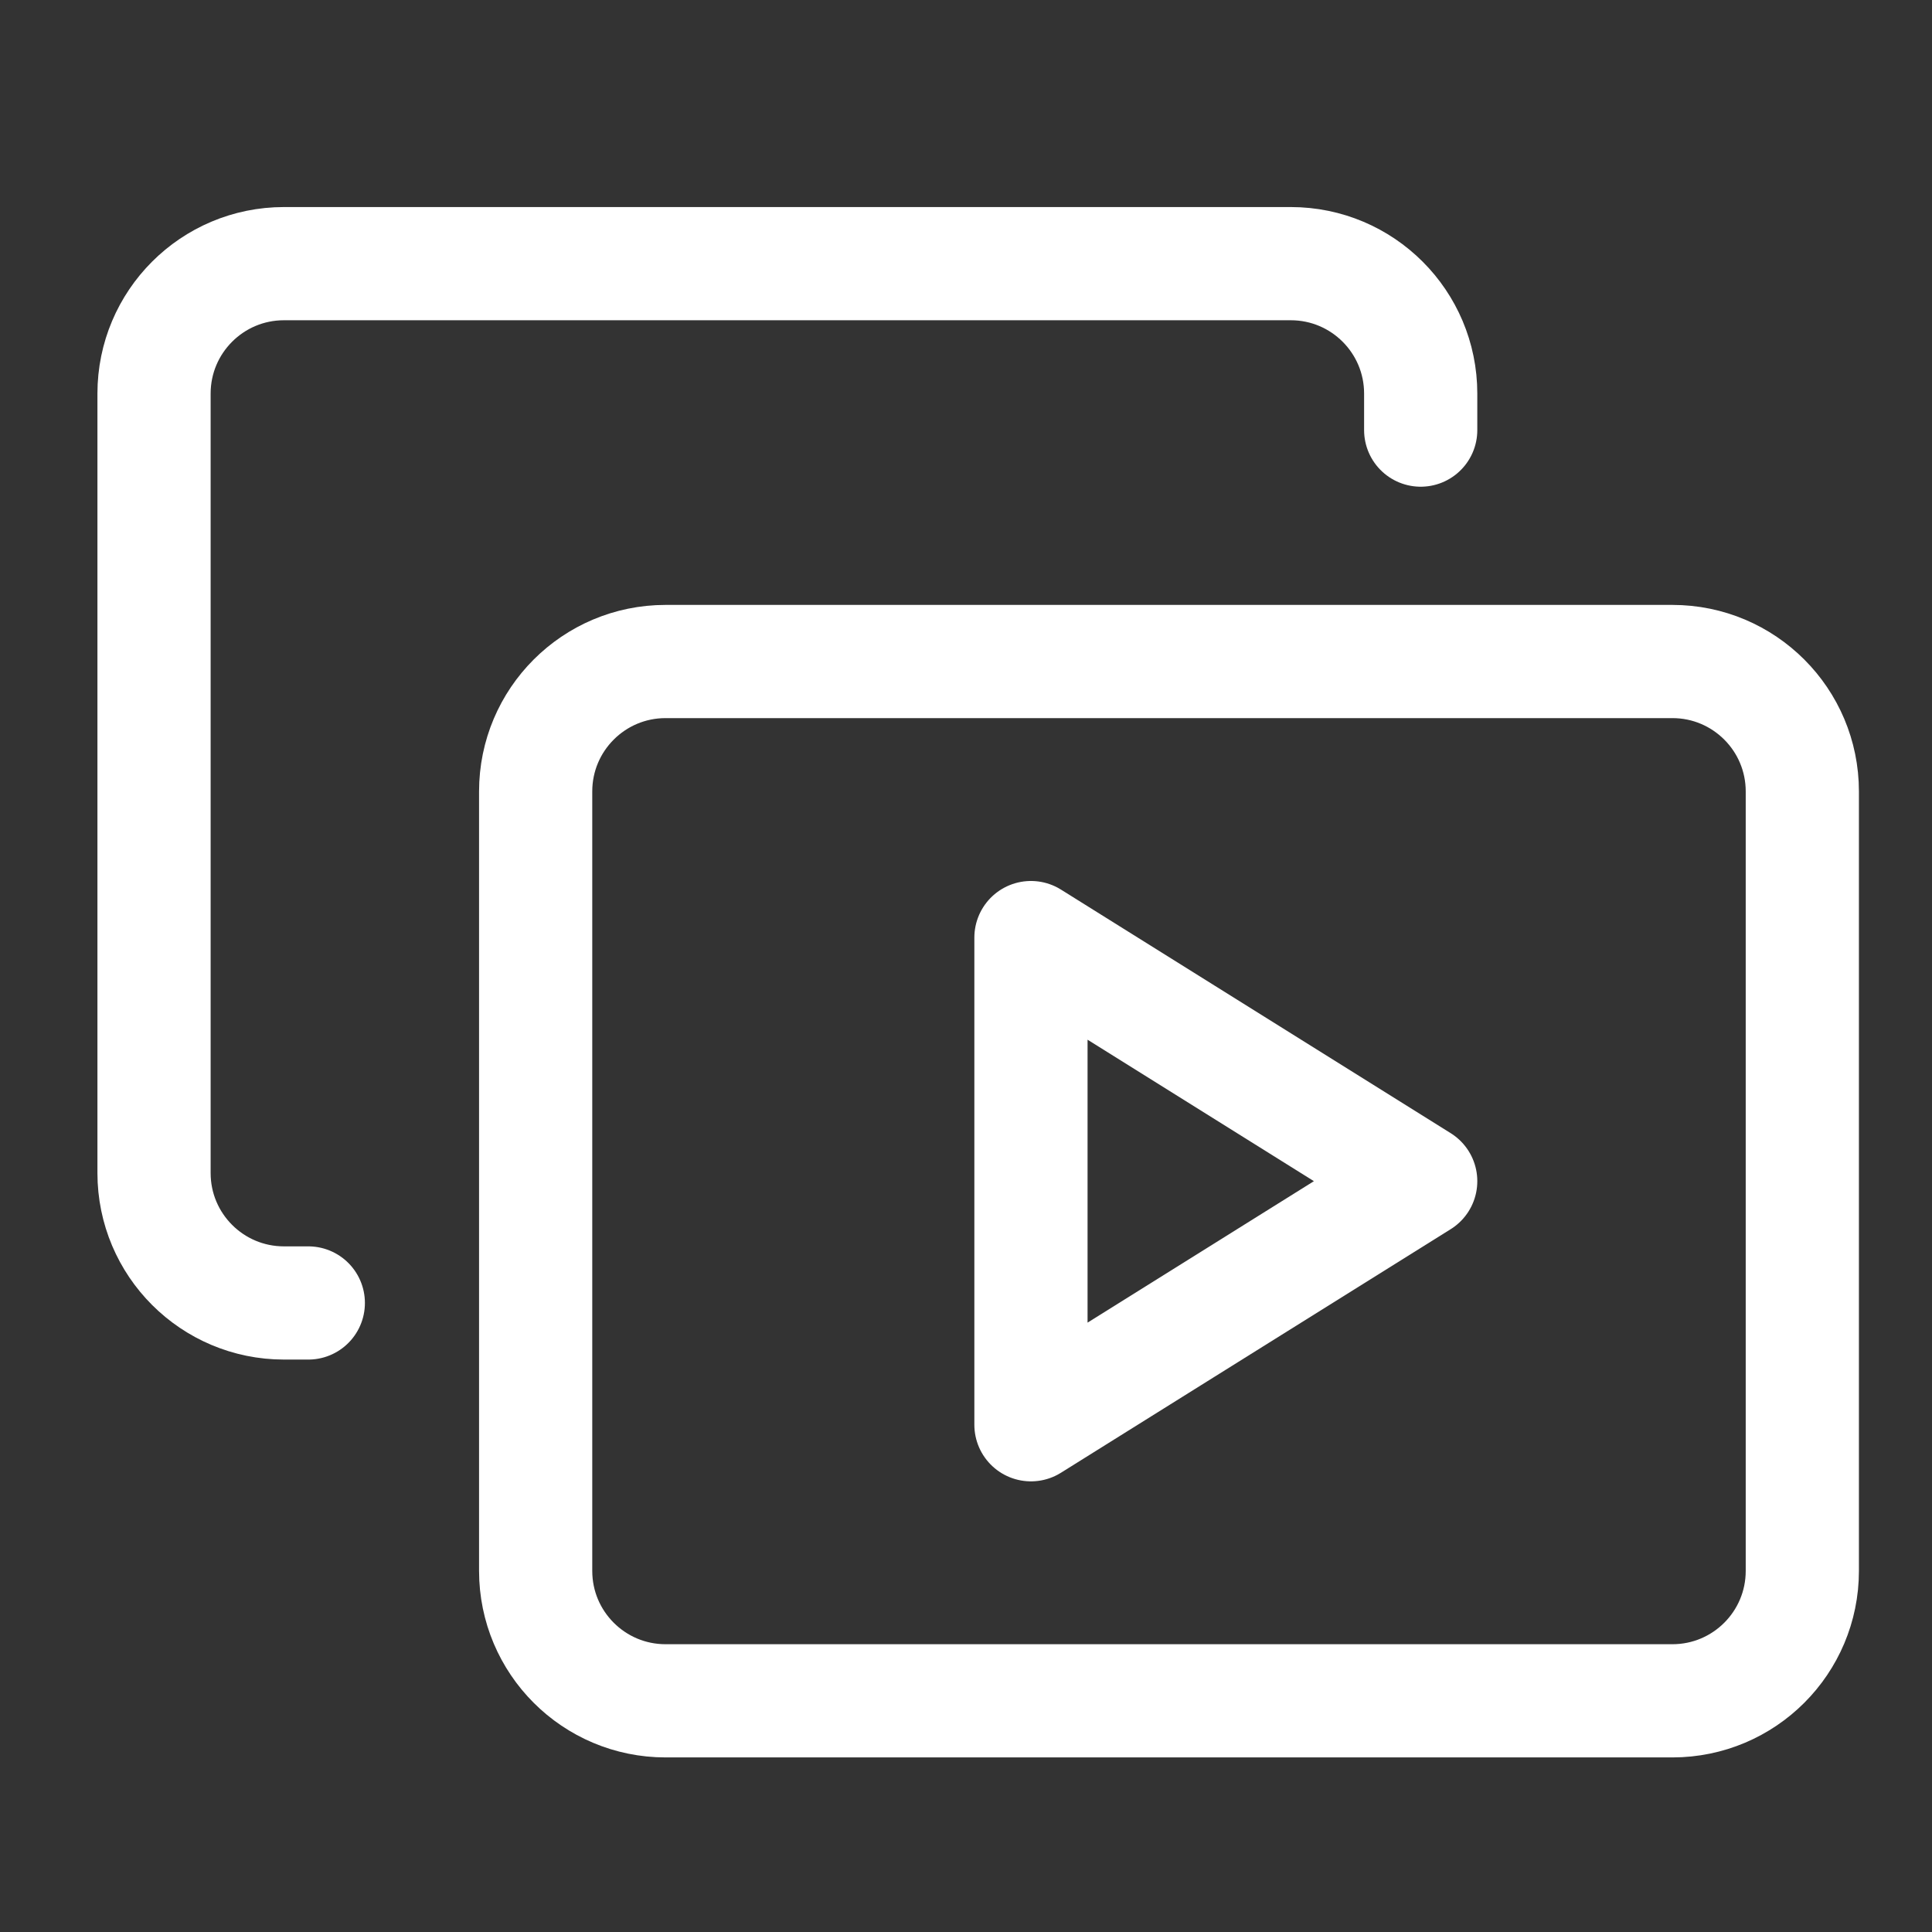
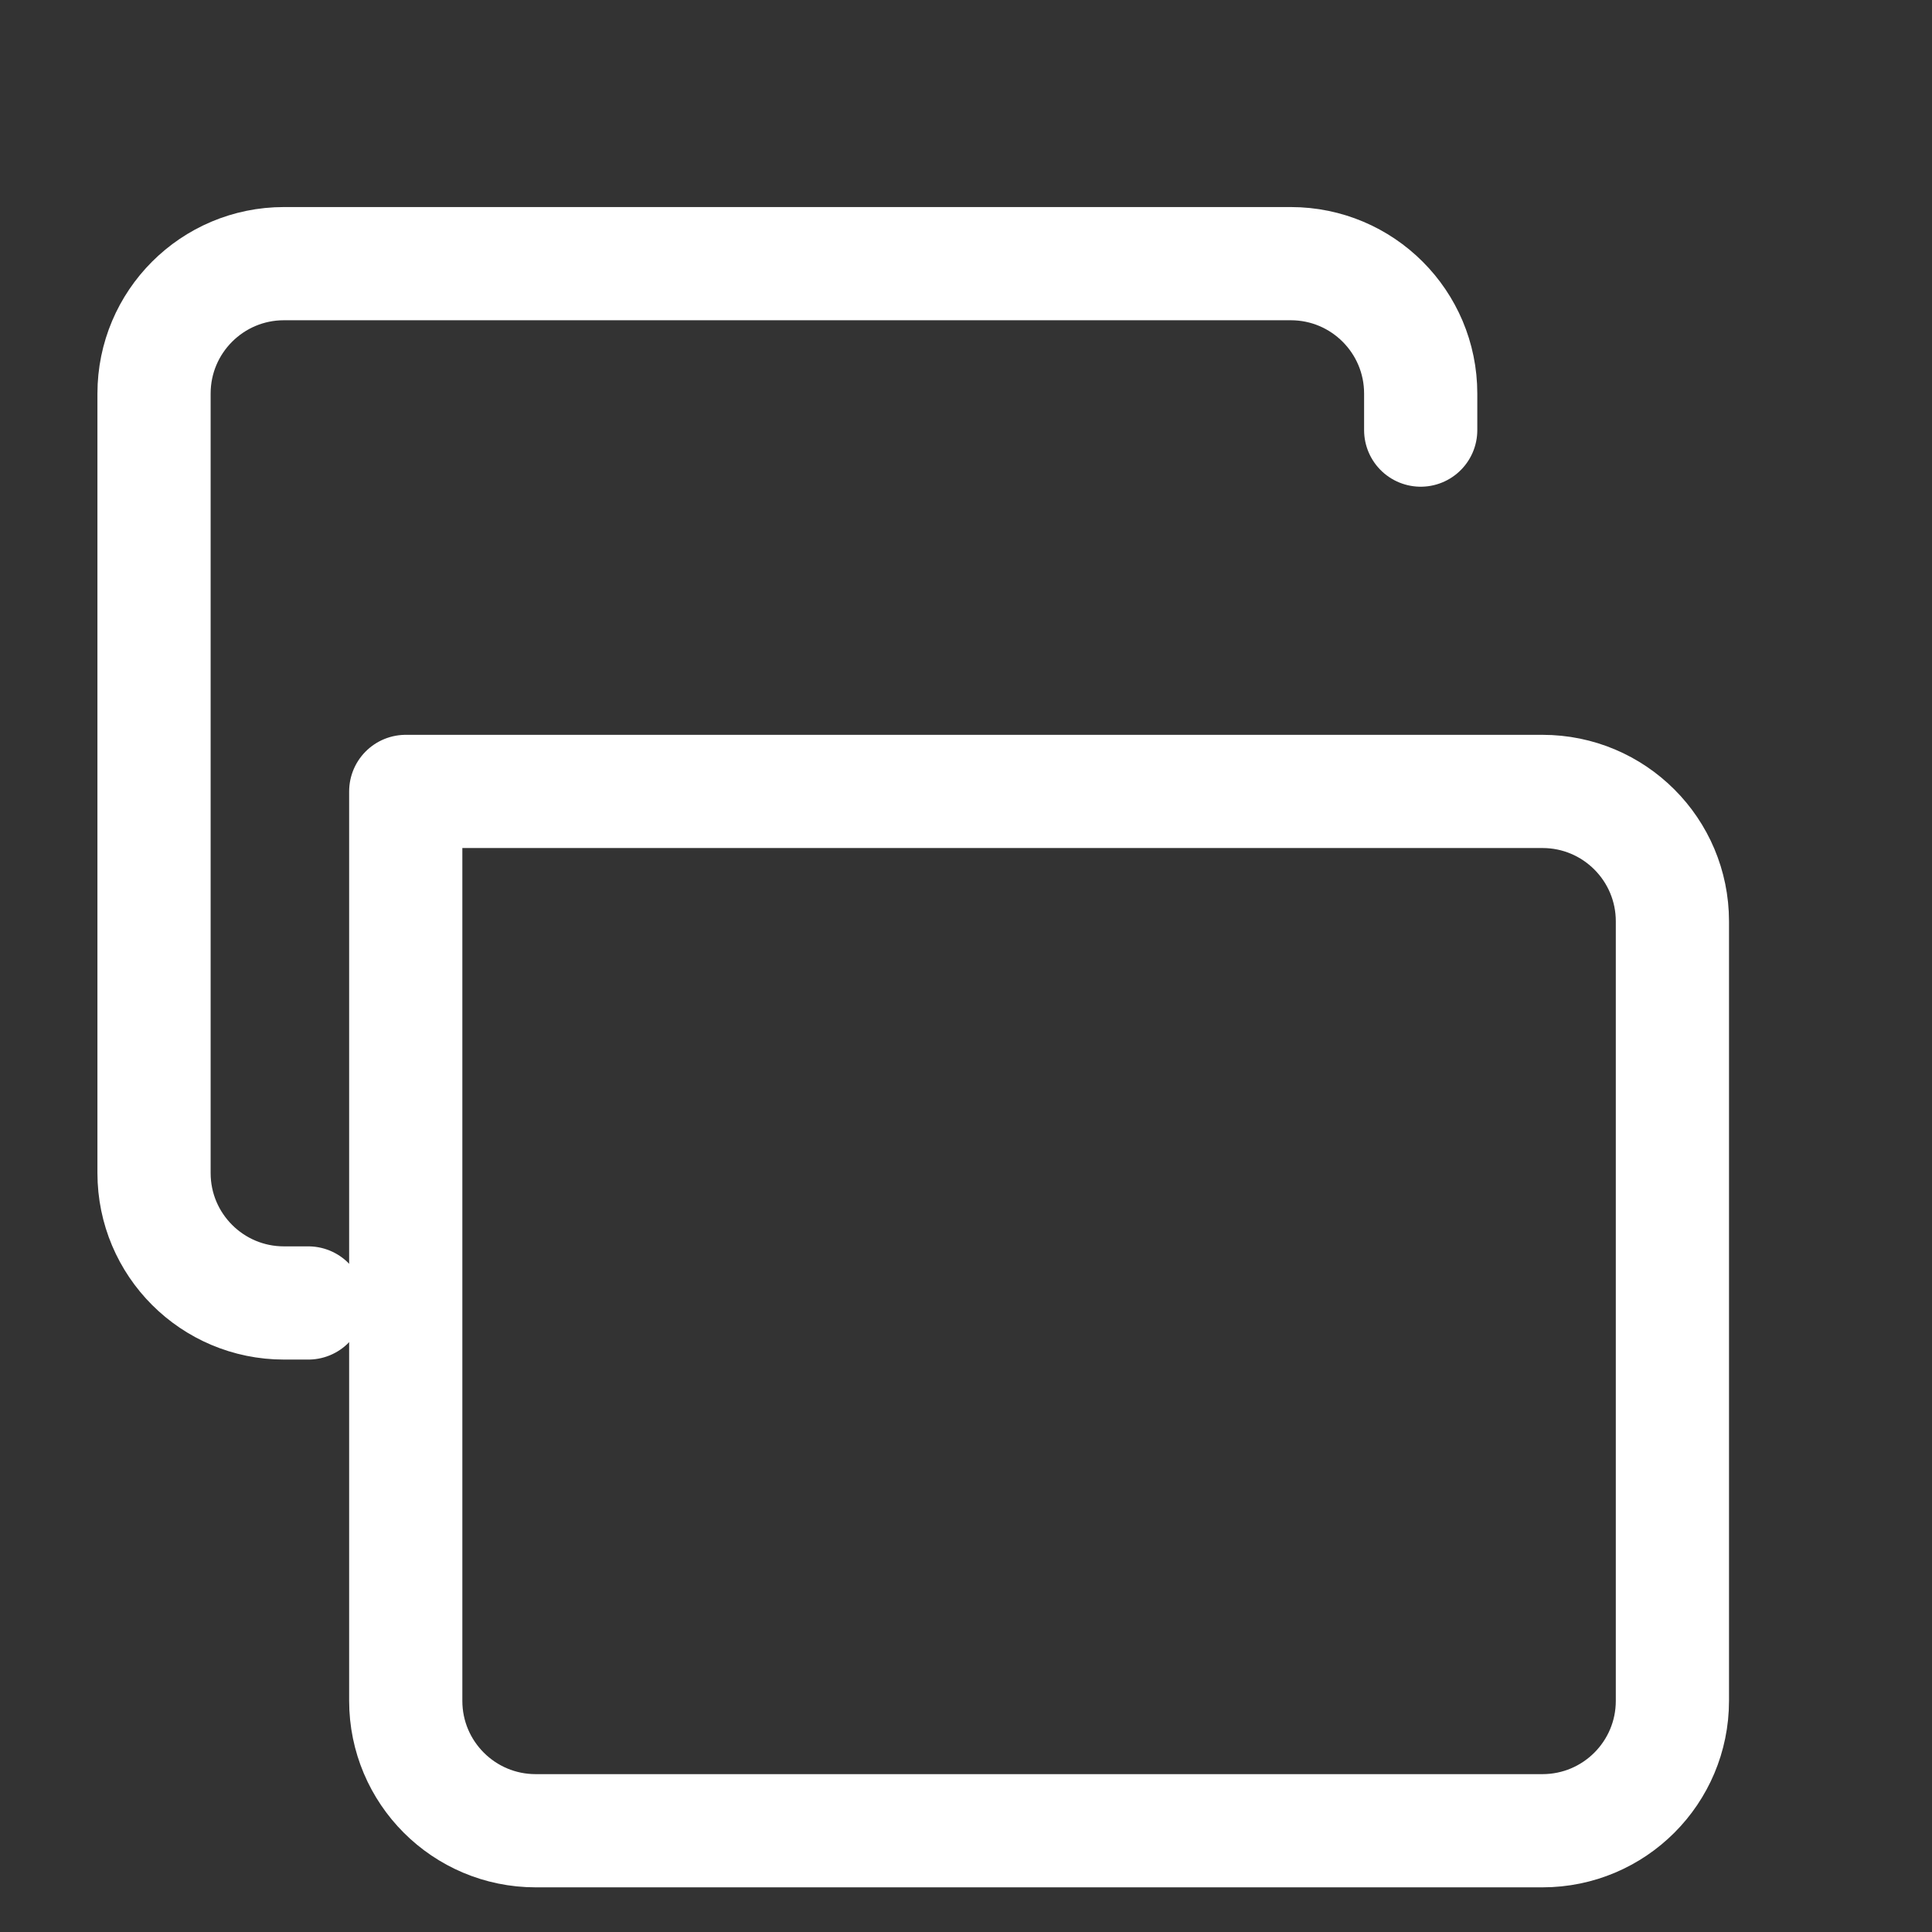
<svg xmlns="http://www.w3.org/2000/svg" fill="none" viewBox="-15 -15 512 512" id="Play-List-9--Streamline-Core.svg" height="512" width="512">
  <rect x="-15" y="-15" width="512" height="512" fill="#333333" stroke="none" />
  <desc>Play List 9 Streamline Icon: https://streamlinehq.com</desc>
  <g id="play-list-9--player-television-movies-slider-media-tv-players-video-stack-entertainment">
-     <path id="Rectangle 1681" stroke="#ffffff" stroke-linecap="round" stroke-linejoin="round" d="M126.955 194.737c0 -19.014 15.414 -34.429 34.429 -34.429h266.821c19.015 0 34.429 15.414 34.429 34.429v206.57c0 19.015 -15.414 34.429 -34.429 34.429h-266.821c-19.014 0 -34.429 -15.414 -34.429 -34.429V194.737Z" stroke-width="30" />
+     <path id="Rectangle 1681" stroke="#ffffff" stroke-linecap="round" stroke-linejoin="round" d="M126.955 194.737h266.821c19.015 0 34.429 15.414 34.429 34.429v206.57c0 19.015 -15.414 34.429 -34.429 34.429h-266.821c-19.014 0 -34.429 -15.414 -34.429 -34.429V194.737Z" stroke-width="30" />
    <path id="Rectangle 1682" stroke="#ffffff" stroke-linecap="round" stroke-linejoin="round" d="M361.5 98.982v-9.683c0 -19.014 -15.414 -34.429 -34.429 -34.429H60.25c-19.014 0 -34.429 15.414 -34.429 34.429v206.571c0 19.014 15.414 34.429 34.429 34.429h6.455" stroke-width="30" />
-     <path id="Vector" stroke="#ffffff" stroke-linecap="round" stroke-linejoin="round" d="m258.214 233.469 103.286 64.554 -103.286 64.552V233.469Z" stroke-width="30" />
  </g>
</svg>